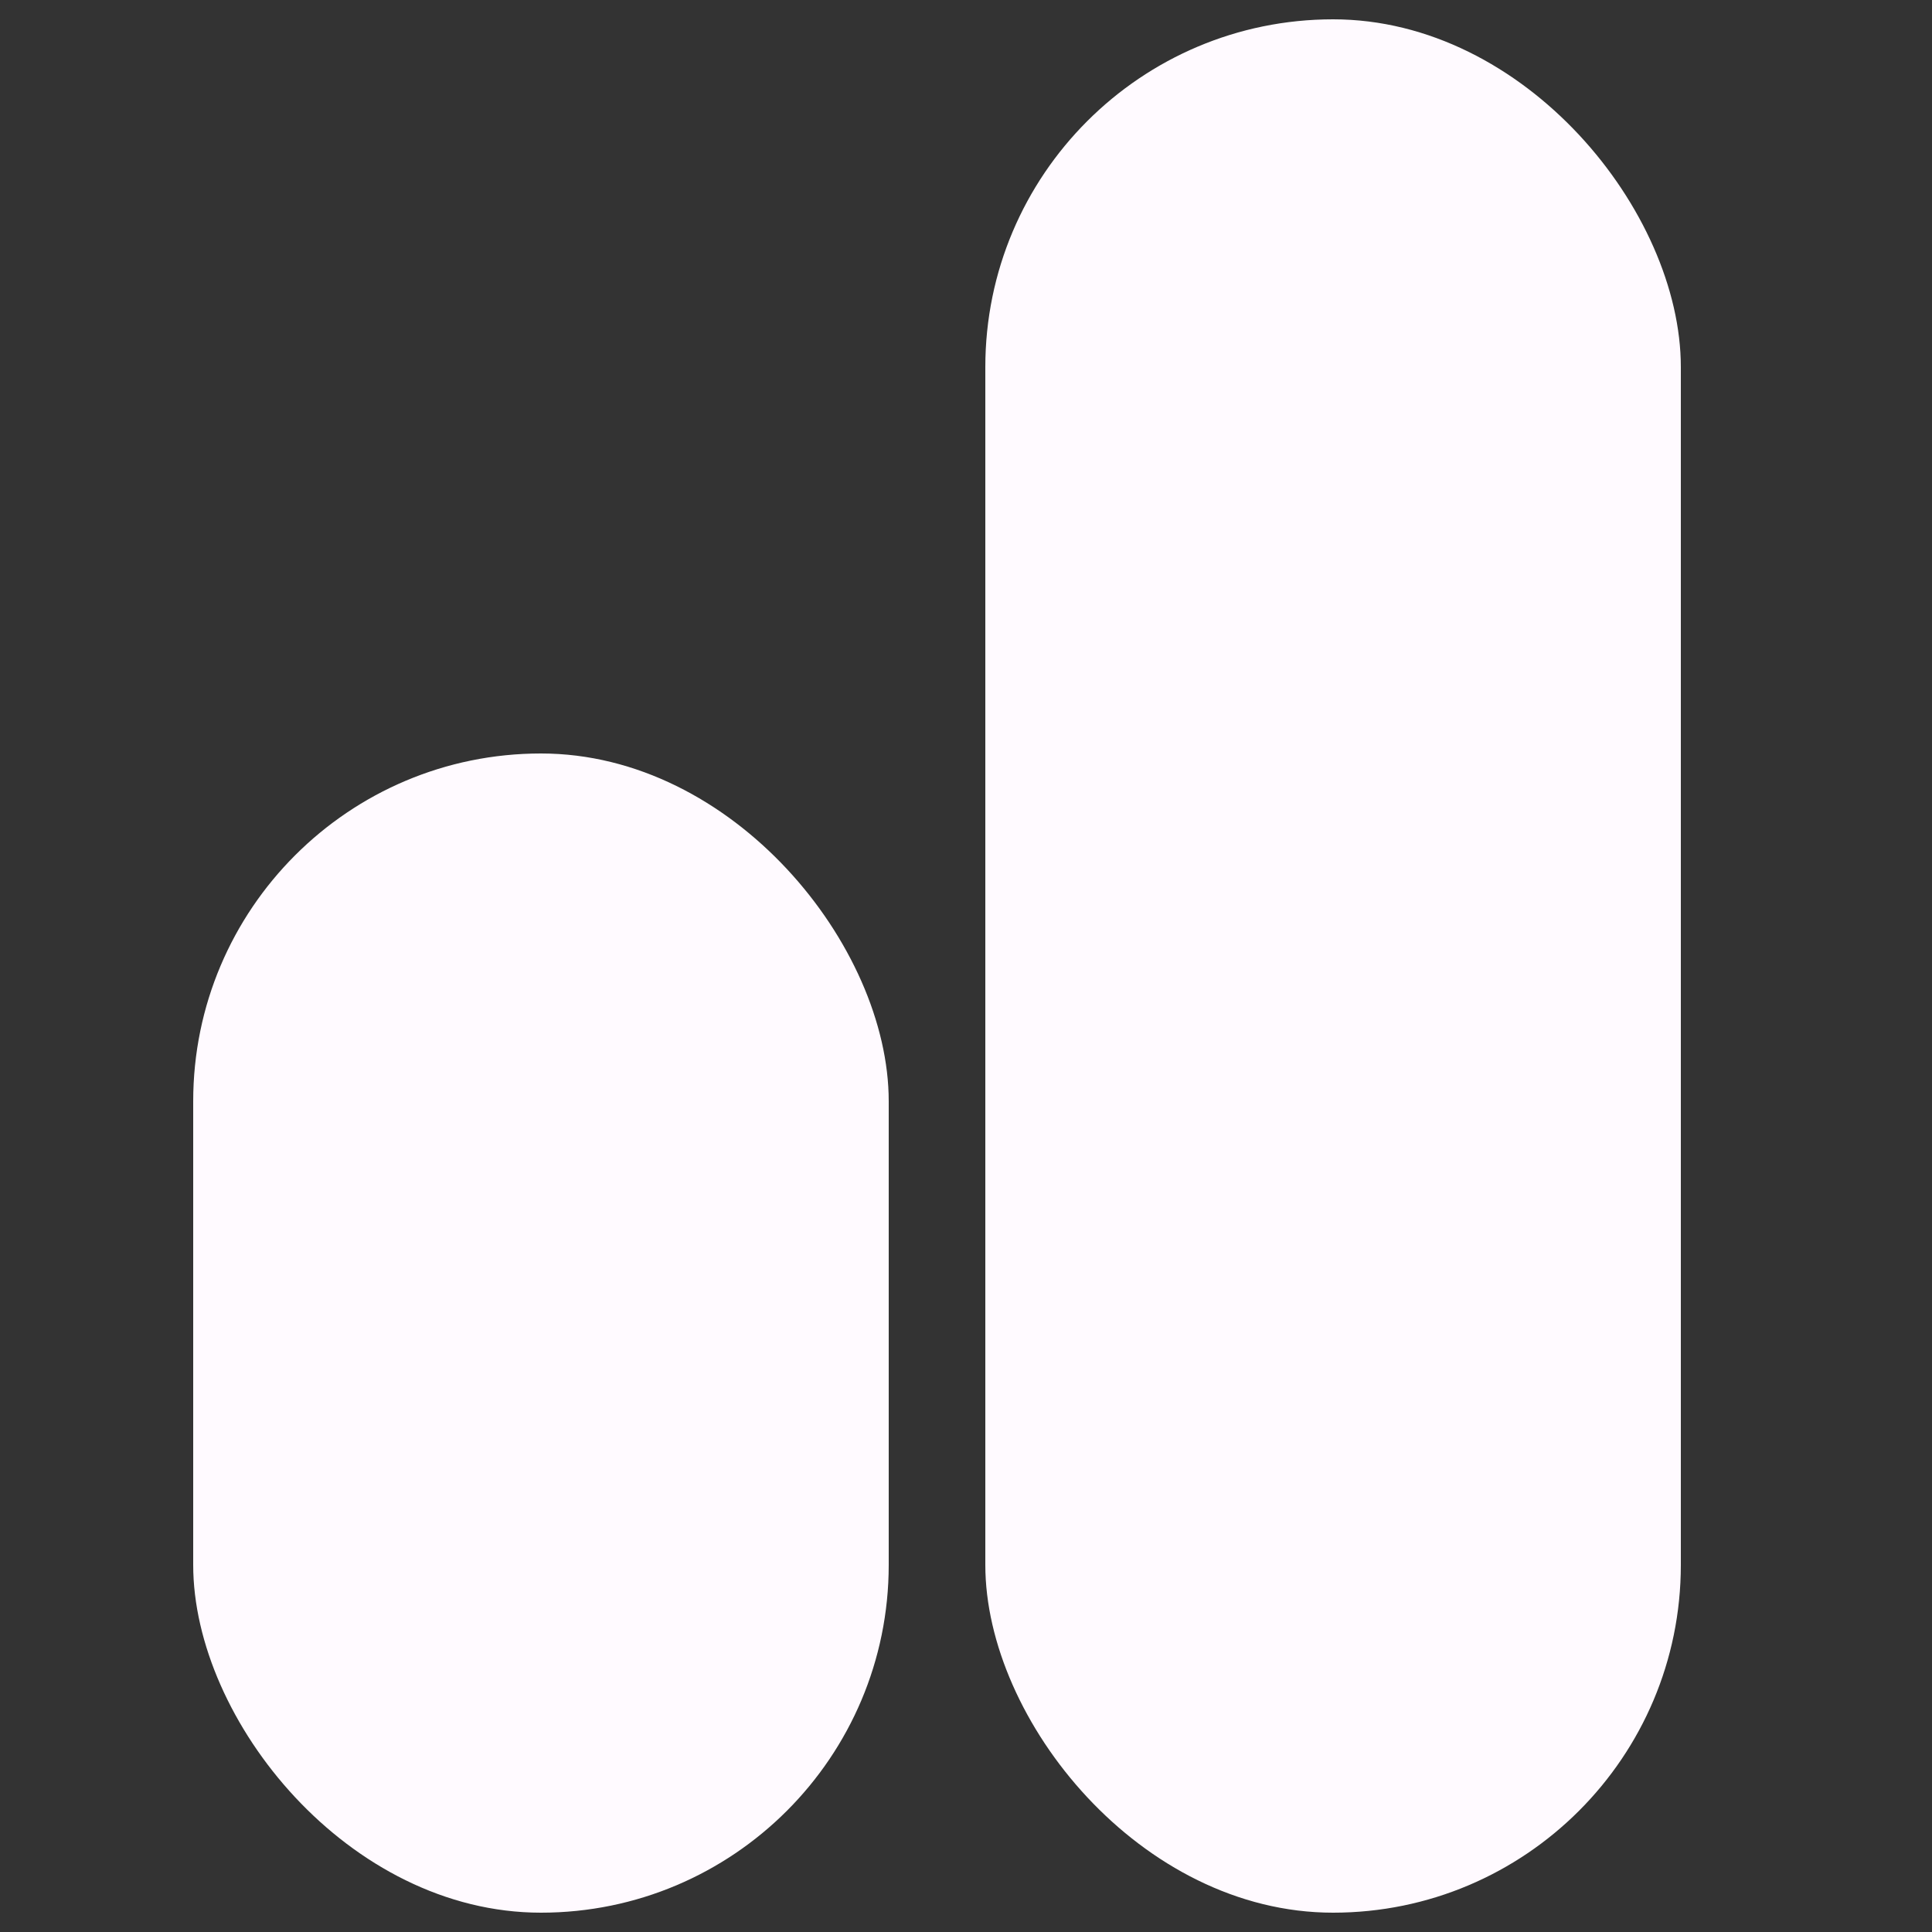
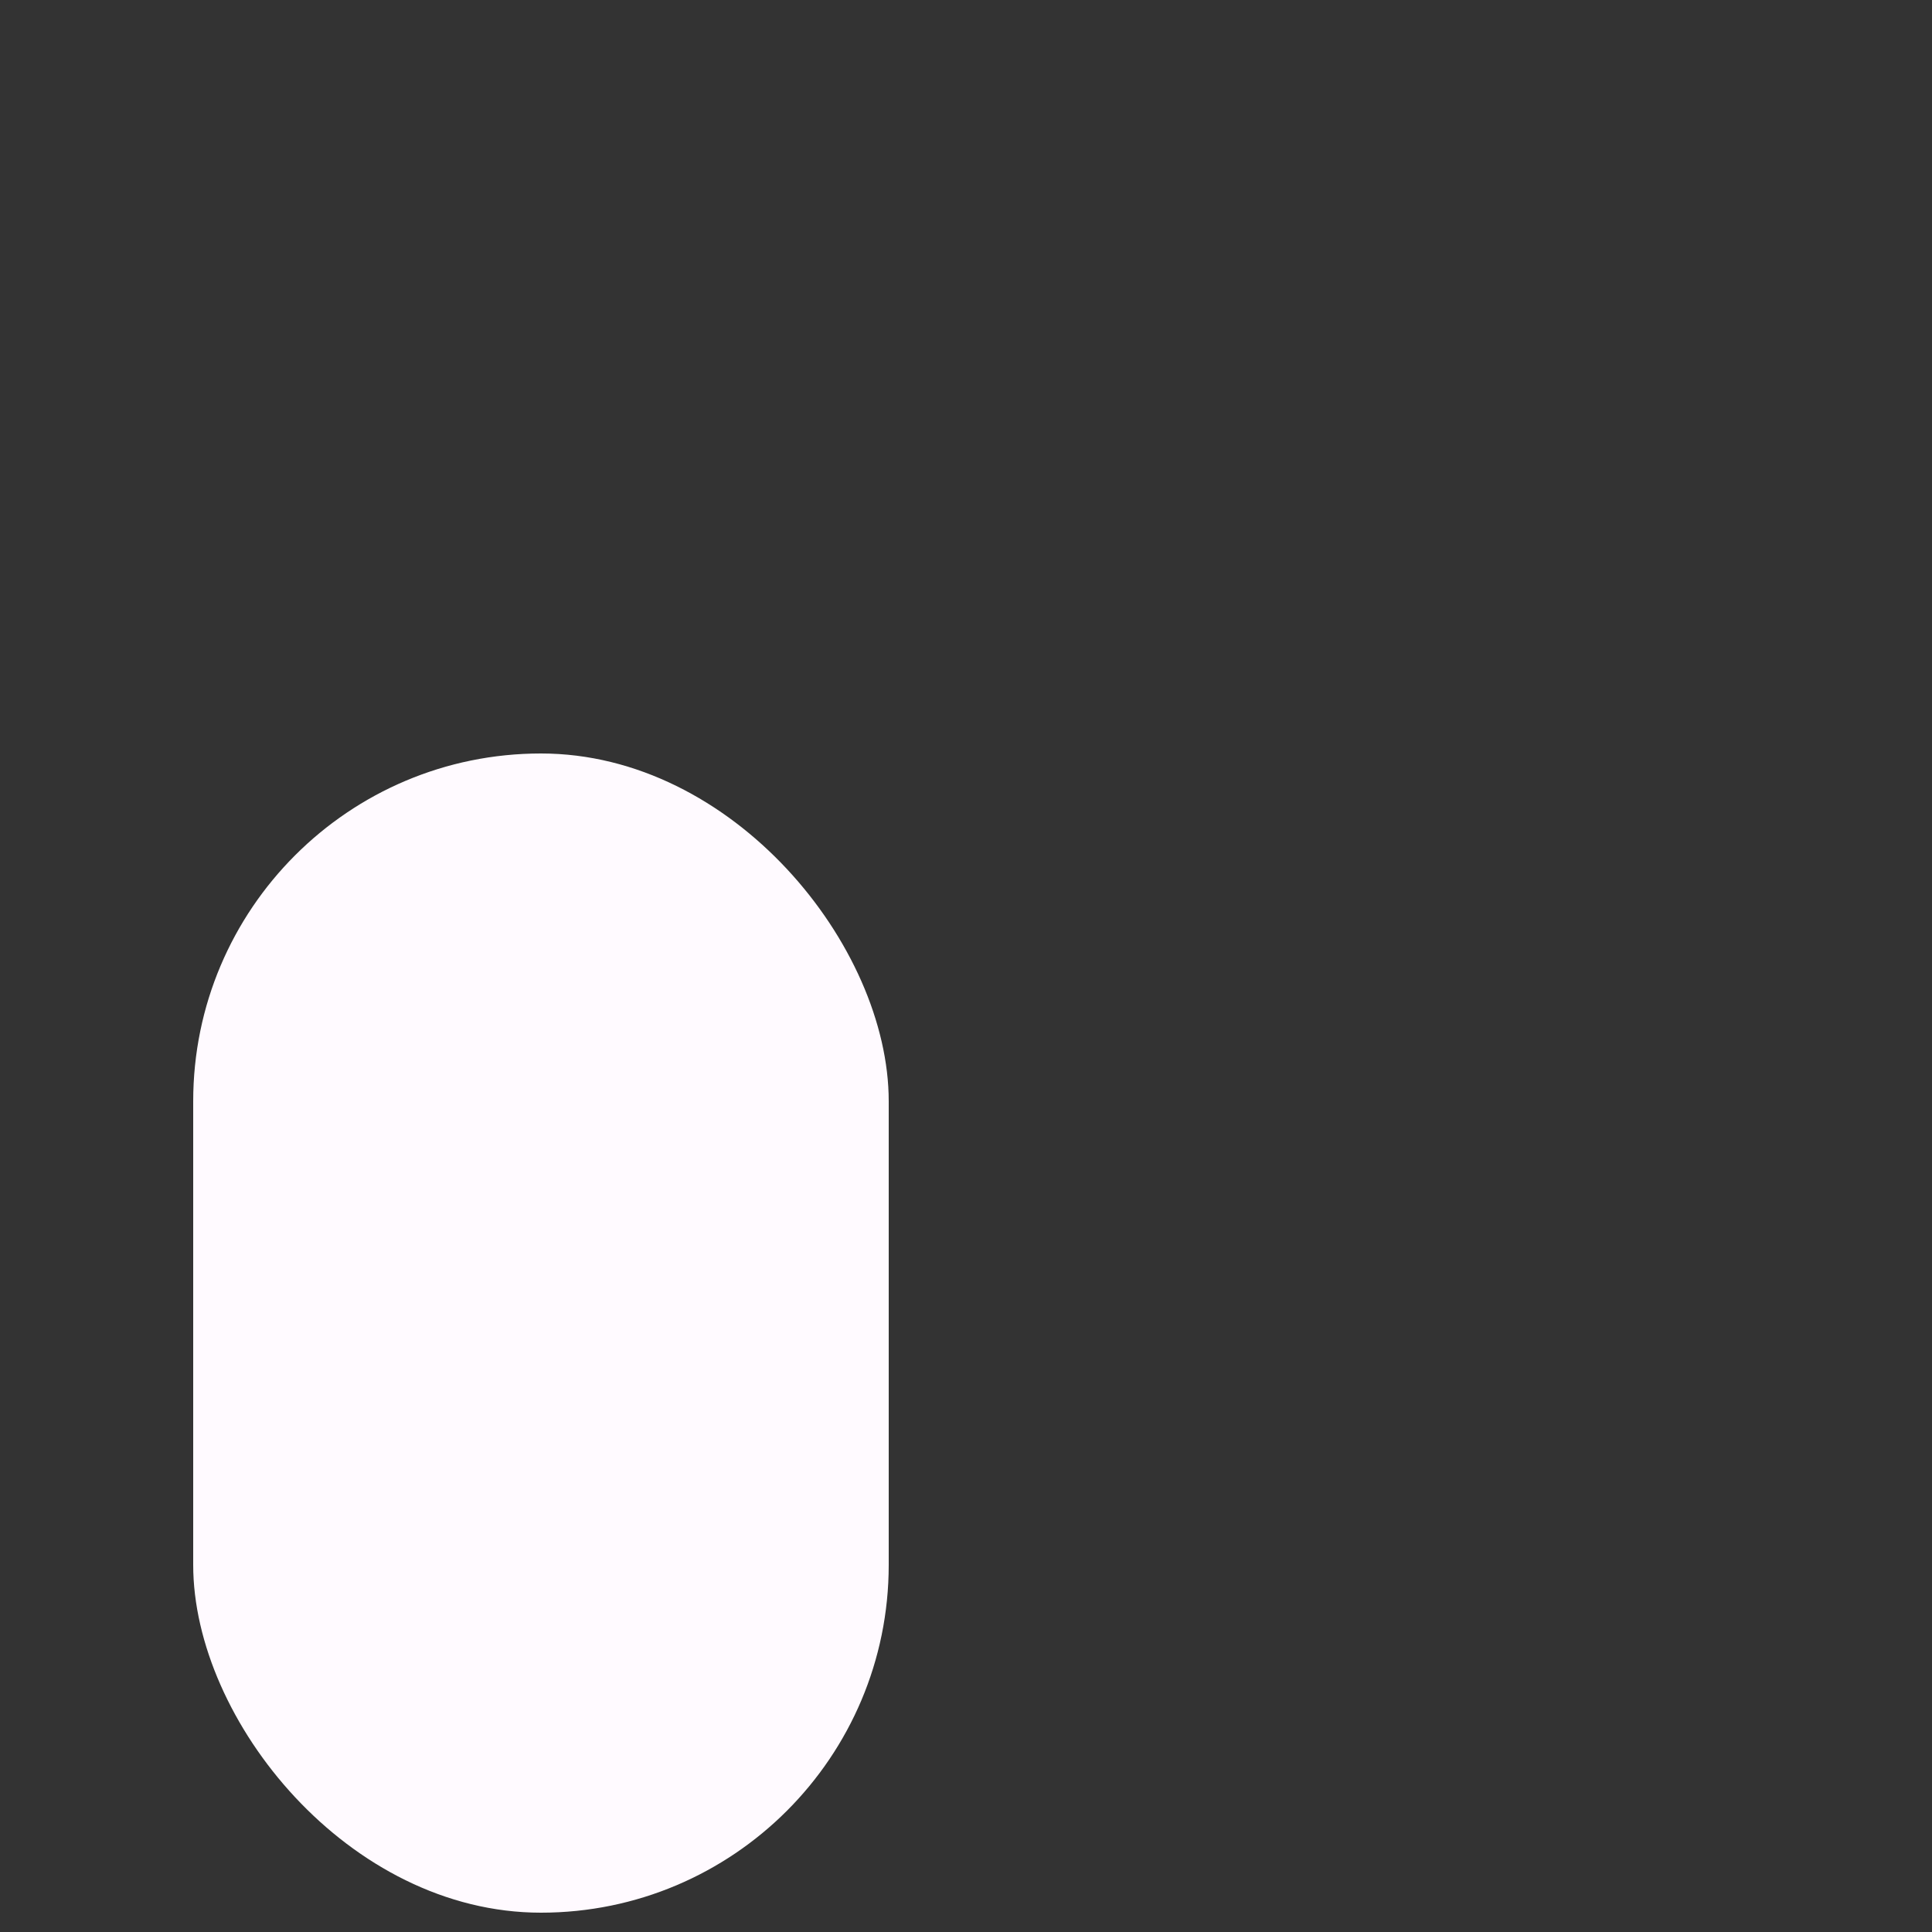
<svg class="logo" fill="#fffaff" viewBox="0 0 100 100" width="100%" height="100%">
  <rect x="0" y="0" width="100" height="100" fill="#333333" stroke="none" />
-   <rect class="logo-right" rx="18" x="51" y="1" width="36" height="98" />
  <rect class="logo-left" rx="18" x="10" y="39" width="36" height="60" />
</svg>